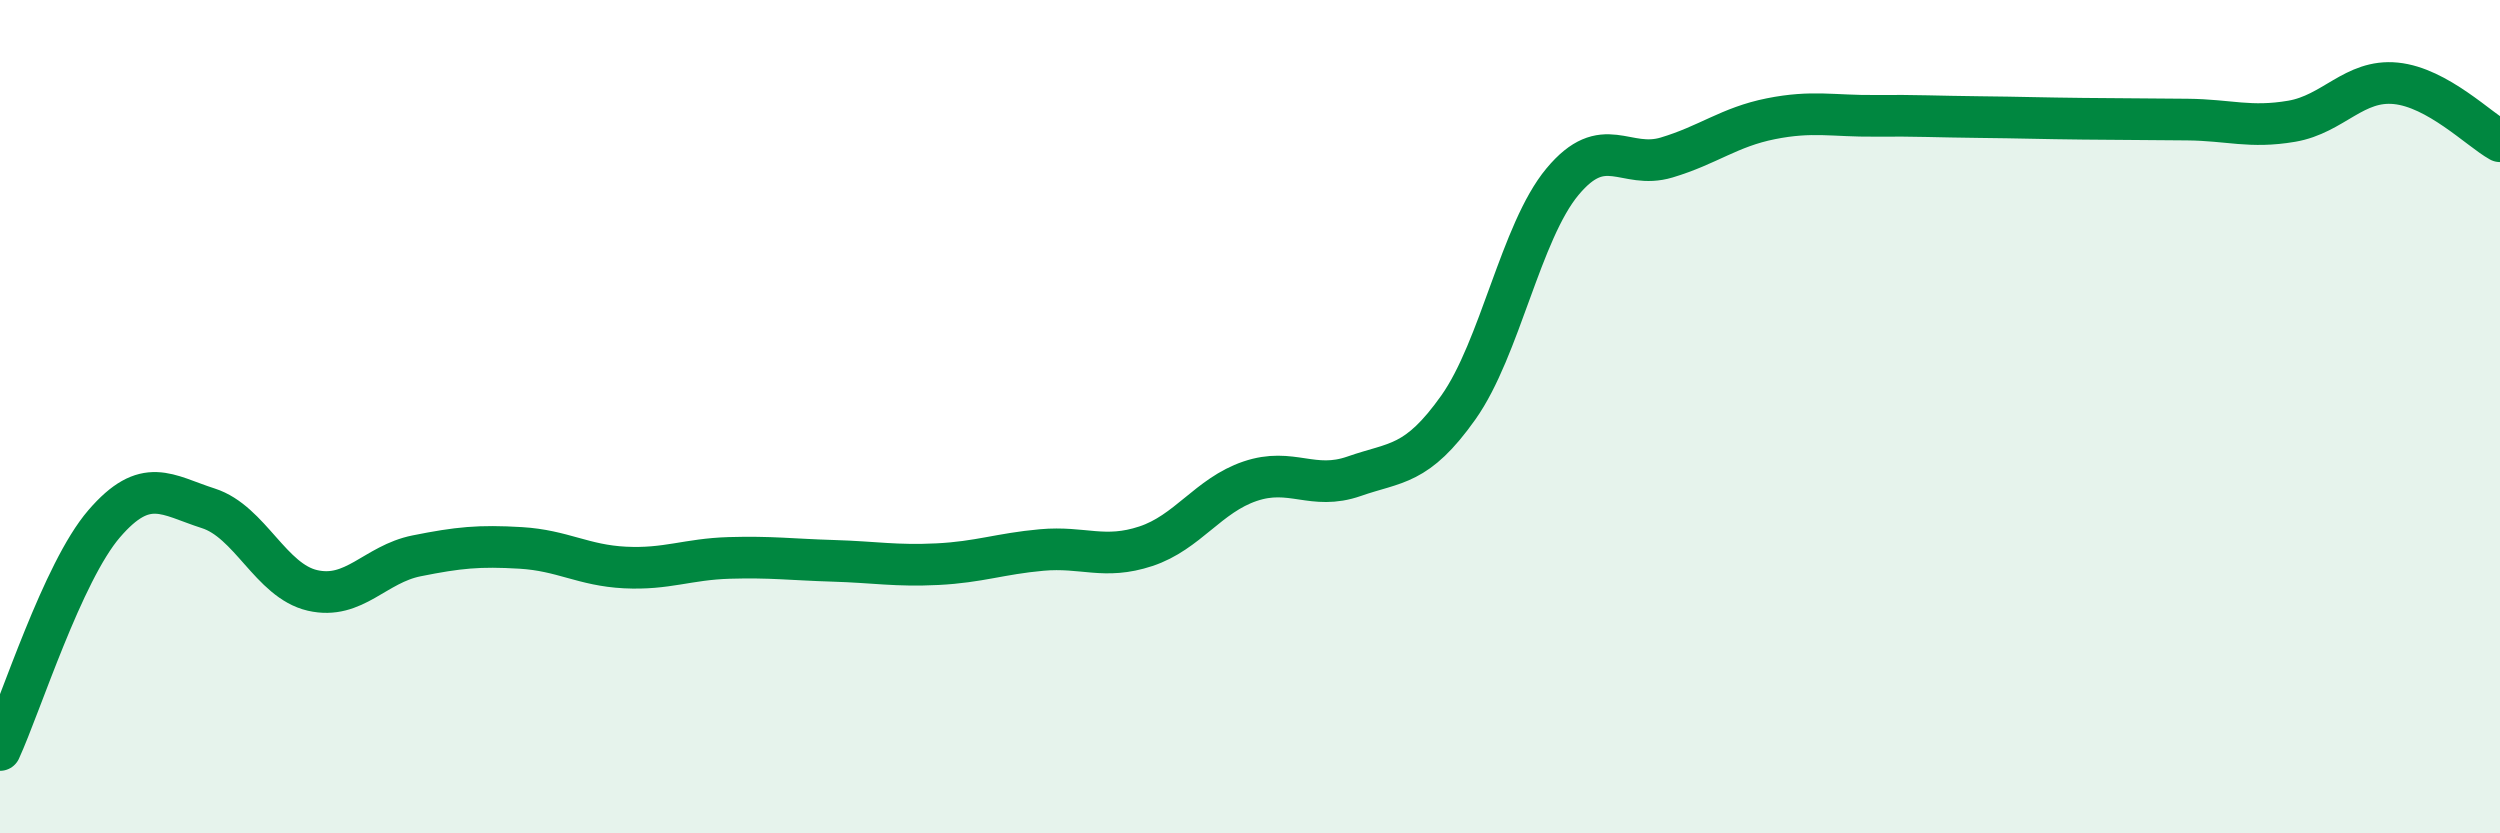
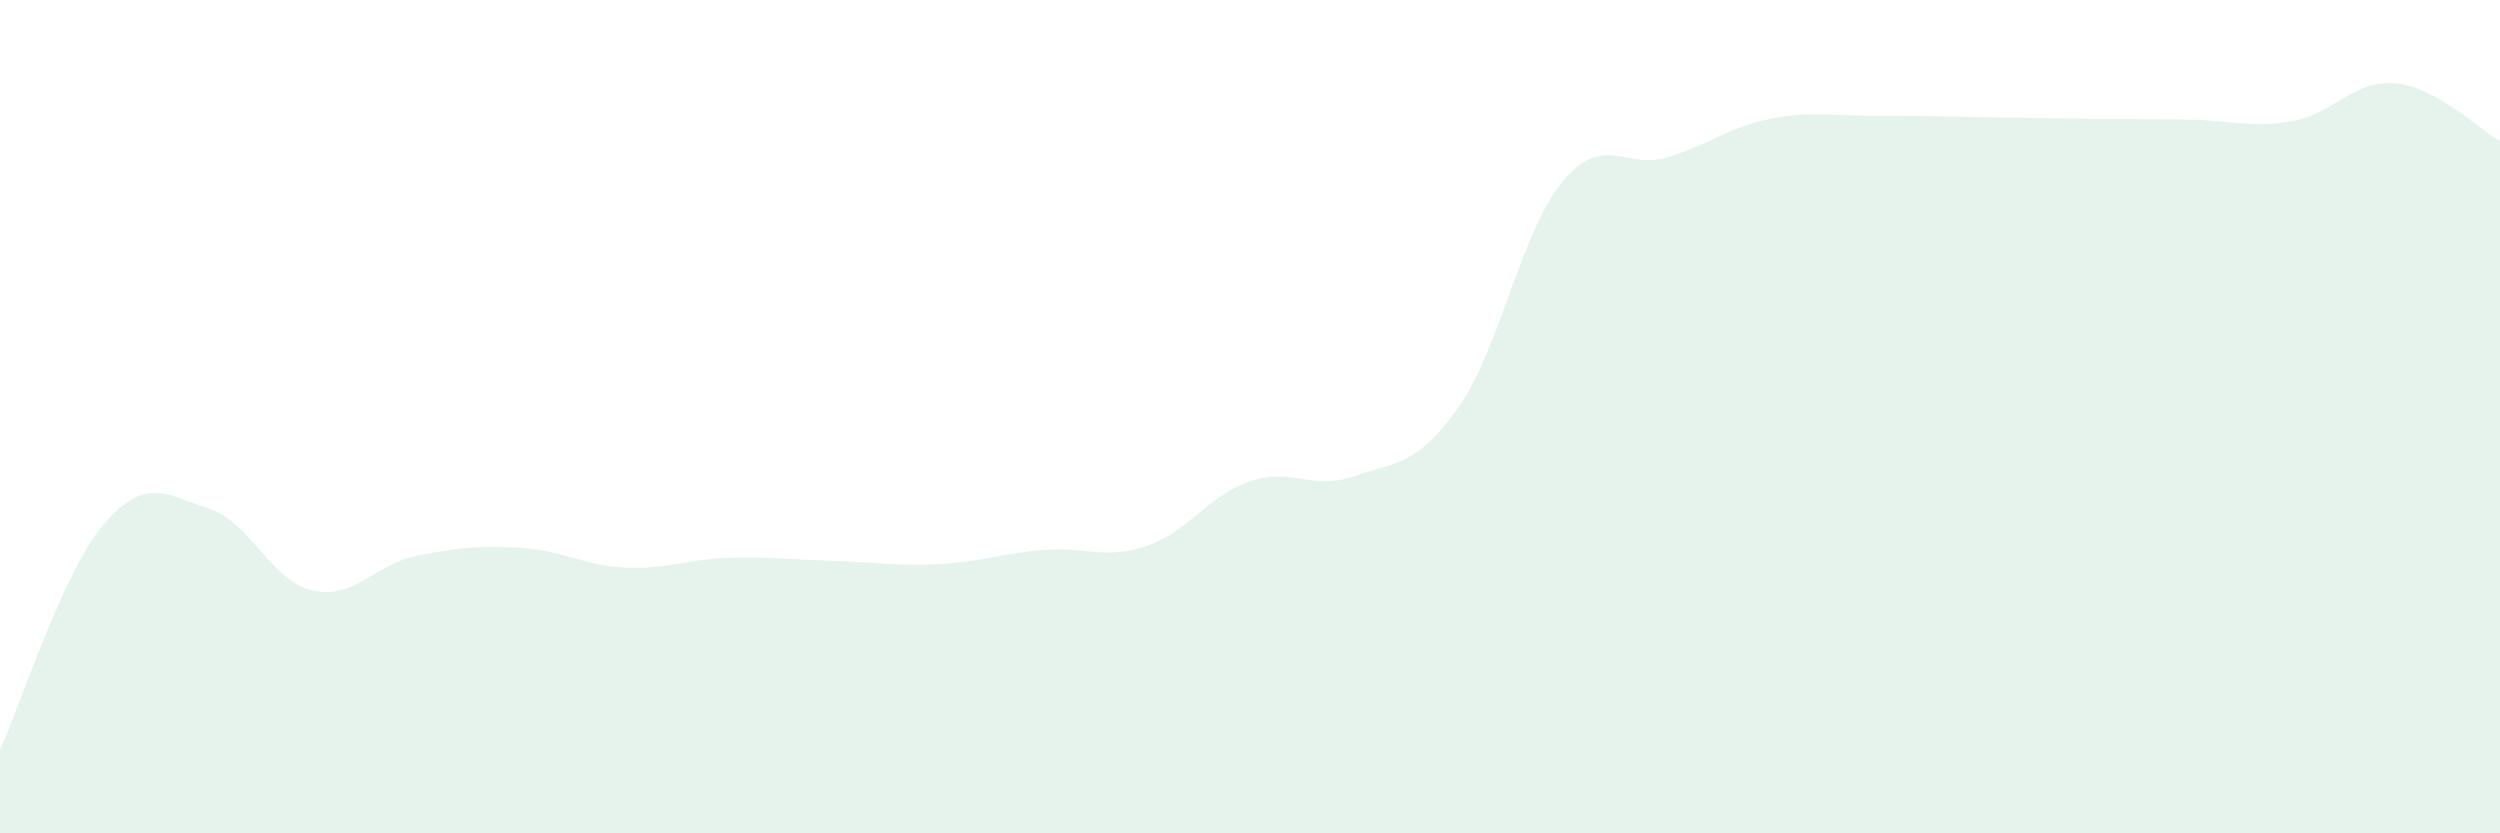
<svg xmlns="http://www.w3.org/2000/svg" width="60" height="20" viewBox="0 0 60 20">
  <path d="M 0,18 C 0.5,16.91 1.5,13.73 2.5,12.57 C 3.5,11.41 4,11.88 5,12.2 C 6,12.52 6.5,13.94 7.5,14.17 C 8.5,14.4 9,13.54 10,13.34 C 11,13.14 11.5,13.09 12.5,13.15 C 13.5,13.21 14,13.57 15,13.62 C 16,13.67 16.5,13.42 17.5,13.39 C 18.5,13.36 19,13.43 20,13.46 C 21,13.49 21.5,13.59 22.5,13.54 C 23.5,13.49 24,13.29 25,13.2 C 26,13.11 26.5,13.44 27.5,13.11 C 28.5,12.78 29,11.89 30,11.55 C 31,11.21 31.5,11.78 32.5,11.43 C 33.5,11.08 34,11.19 35,9.78 C 36,8.37 36.5,5.56 37.5,4.36 C 38.5,3.16 39,4.08 40,3.78 C 41,3.48 41.5,3.05 42.5,2.85 C 43.5,2.65 44,2.79 45,2.78 C 46,2.77 46.5,2.8 47.5,2.81 C 48.5,2.82 49,2.84 50,2.85 C 51,2.86 51.5,2.86 52.5,2.87 C 53.5,2.88 54,3.08 55,2.91 C 56,2.74 56.5,1.9 57.5,2 C 58.5,2.1 59.5,3.11 60,3.39L60 20L0 20Z" fill="#008740" opacity="0.1" stroke-linecap="round" stroke-linejoin="round" />
-   <path d="M 0,18 C 0.5,16.91 1.5,13.73 2.5,12.57 C 3.5,11.41 4,11.88 5,12.2 C 6,12.52 6.5,13.94 7.5,14.17 C 8.5,14.4 9,13.54 10,13.34 C 11,13.14 11.5,13.09 12.5,13.15 C 13.5,13.21 14,13.57 15,13.62 C 16,13.67 16.5,13.42 17.5,13.39 C 18.5,13.36 19,13.43 20,13.46 C 21,13.49 21.5,13.59 22.5,13.54 C 23.5,13.49 24,13.29 25,13.2 C 26,13.11 26.5,13.44 27.5,13.11 C 28.5,12.78 29,11.89 30,11.55 C 31,11.21 31.5,11.78 32.5,11.43 C 33.5,11.08 34,11.19 35,9.78 C 36,8.37 36.5,5.56 37.5,4.36 C 38.5,3.16 39,4.08 40,3.78 C 41,3.48 41.5,3.05 42.5,2.85 C 43.5,2.65 44,2.79 45,2.78 C 46,2.77 46.5,2.8 47.5,2.81 C 48.5,2.82 49,2.84 50,2.85 C 51,2.86 51.5,2.86 52.5,2.87 C 53.5,2.88 54,3.08 55,2.91 C 56,2.74 56.5,1.9 57.5,2 C 58.5,2.1 59.5,3.11 60,3.39" stroke="#008740" stroke-width="1" fill="none" stroke-linecap="round" stroke-linejoin="round" />
</svg>